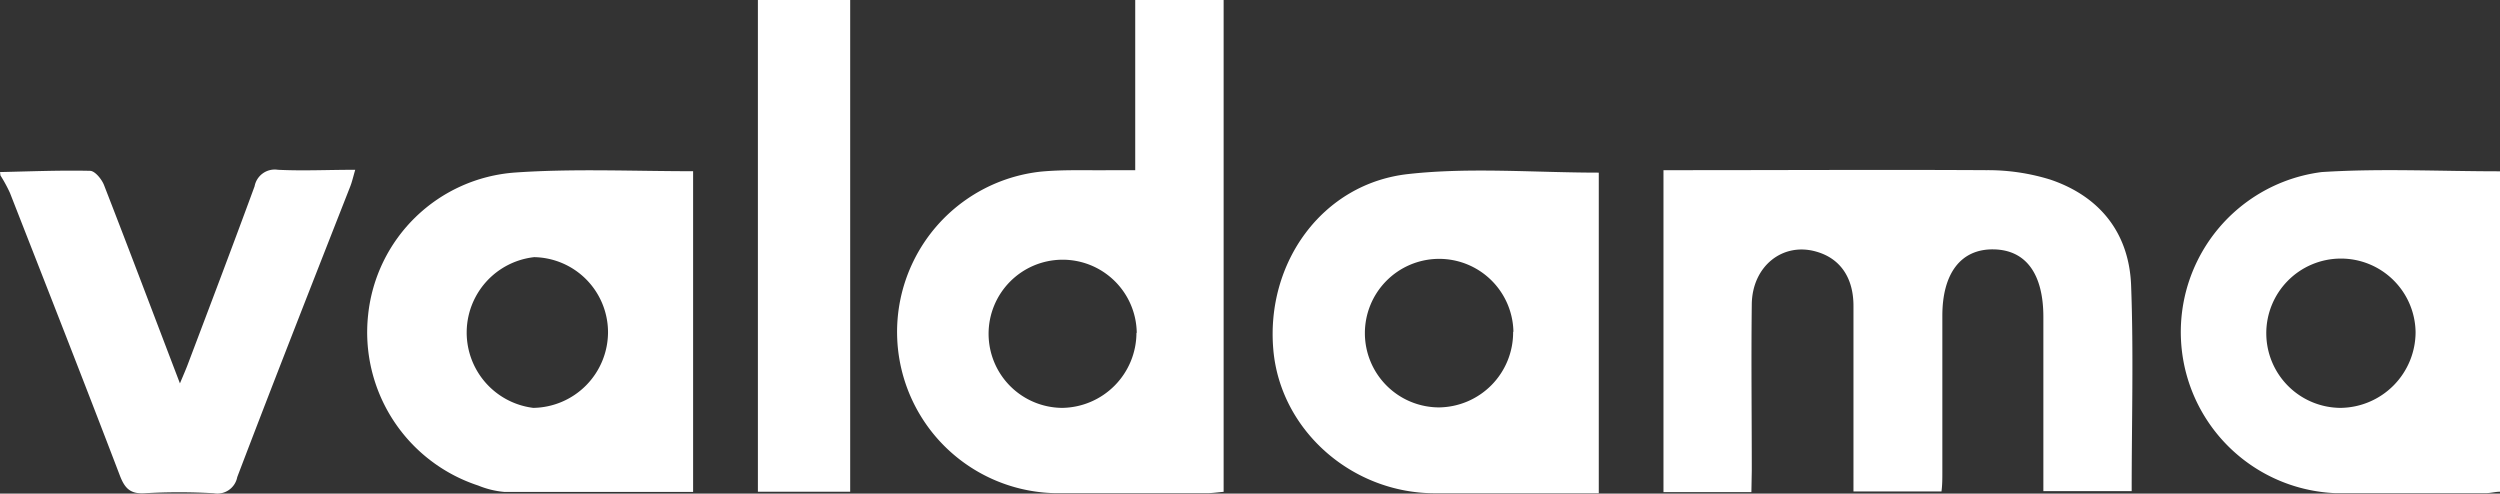
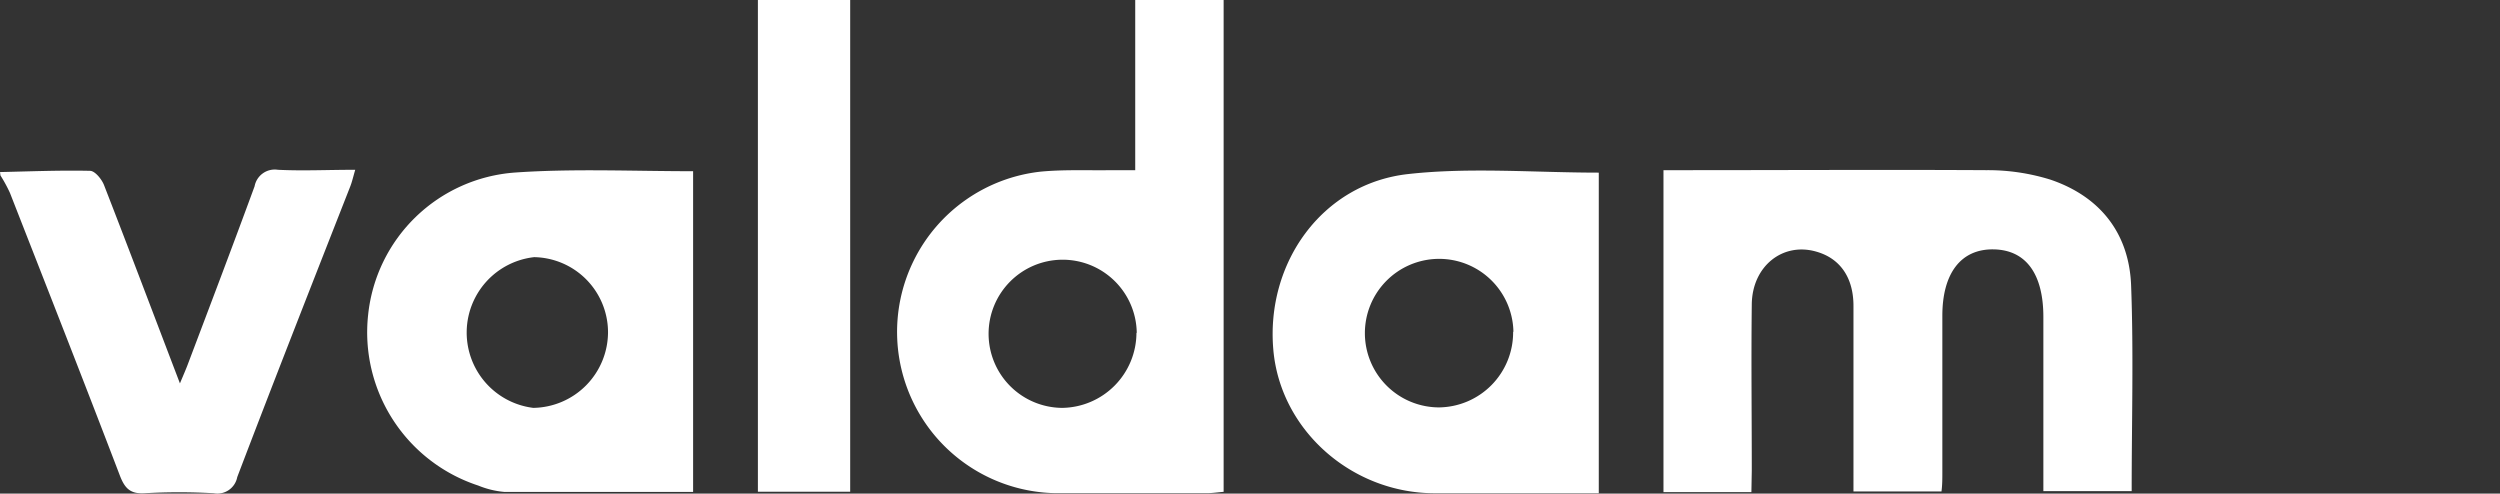
<svg xmlns="http://www.w3.org/2000/svg" viewBox="0 0 263.56 52.04">
  <rect x="0" y="0" width="263.56" height="52.04" fill="#333333" stroke="none" />
  <defs>
    <style>.cls-1{fill:#fff;}</style>
  </defs>
  <g id="Livello_2" data-name="Livello 2">
    <g id="Livello_1-2" data-name="Livello 1">
      <g id="ntOrzX">
        <path class="cls-1" d="M129,0V51.85c-.7.06-1.22.14-1.74.14-5.33,0-10.67,0-16,0a17,17,0,0,1-1.5-33.9c2.48-.23,5-.11,7.49-.15.72,0,1.44,0,2.43,0V0Zm-9.16,35.09A7.81,7.81,0,1,0,112,43,7.94,7.94,0,0,0,119.81,35.09Z" />
        <path class="cls-1" d="M0,18.14c3.17-.07,6.33-.2,9.49-.13.52,0,1.24.89,1.48,1.51,2.65,6.81,5.23,13.65,8,20.9.39-.94.65-1.52.87-2.12,2.35-6.21,4.71-12.42,7-18.66a2.16,2.16,0,0,1,2.46-1.74c2.62.13,5.25,0,8.15,0-.22.75-.34,1.3-.55,1.82-4,10.19-8,20.37-11.89,30.58A2.13,2.13,0,0,1,22.53,52a63.32,63.32,0,0,0-7.29,0c-1.5.09-2.08-.52-2.59-1.83-3.82-10-7.71-19.89-11.6-29.83a15.28,15.28,0,0,0-1-1.84Z" />
        <path class="cls-1" d="M89.63,0q0,24.65,0,49.29v2.55H79.9V0Z" />
        <path class="cls-1" d="M184.64,51.88h-9.27V17.94h2.23c10.6,0,21.21-.06,31.82,0a22.22,22.22,0,0,1,6.75,1c5.24,1.78,8.29,5.66,8.5,11.14.27,7.17.06,14.35.06,21.7h-9.31V33.42c0-4.58-1.86-7.09-5.28-7.13s-5.37,2.53-5.37,7q0,8.26,0,16.52c0,.65,0,1.31-.09,2h-9.28V49.77c0-5.84,0-11.68,0-17.52,0-3-1.42-5-3.88-5.71-3.55-1.05-6.79,1.5-6.84,5.53-.07,5.84,0,11.68,0,17.52Z" />
        <path class="cls-1" d="M168.55,18.2V52h-4.63c-4.26,0-8.51,0-12.77,0-8.74-.06-16.18-6.72-16.91-15.12-.81-9.18,5.17-17.53,14.21-18.53C155,17.62,161.77,18.2,168.55,18.2Zm-9,16.75a7.83,7.83,0,1,0-7.85,8A7.91,7.91,0,0,0,159.52,35Z" />
-         <path class="cls-1" d="M263.56,18.06V51.84c-.5,0-1,.15-1.52.15-5.27,0-10.54,0-15.81,0a17,17,0,0,1-1.47-33.85C250.94,17.74,257.16,18.06,263.56,18.06ZM254.66,35a7.87,7.87,0,1,0-7.91,8A8,8,0,0,0,254.66,35Z" />
        <path class="cls-1" d="M73.07,18.05V51.86c-6.71,0-13.31,0-19.91,0a9.39,9.39,0,0,1-2.74-.67,17,17,0,0,1-11.61-18,16.78,16.78,0,0,1,15.48-15C60.46,17.76,66.68,18.05,73.07,18.05ZM64.1,35a7.93,7.93,0,0,0-7.79-7.89A8,8,0,0,0,56.22,43,8,8,0,0,0,64.1,35Z" />
      </g>
    </g>
  </g>
</svg>